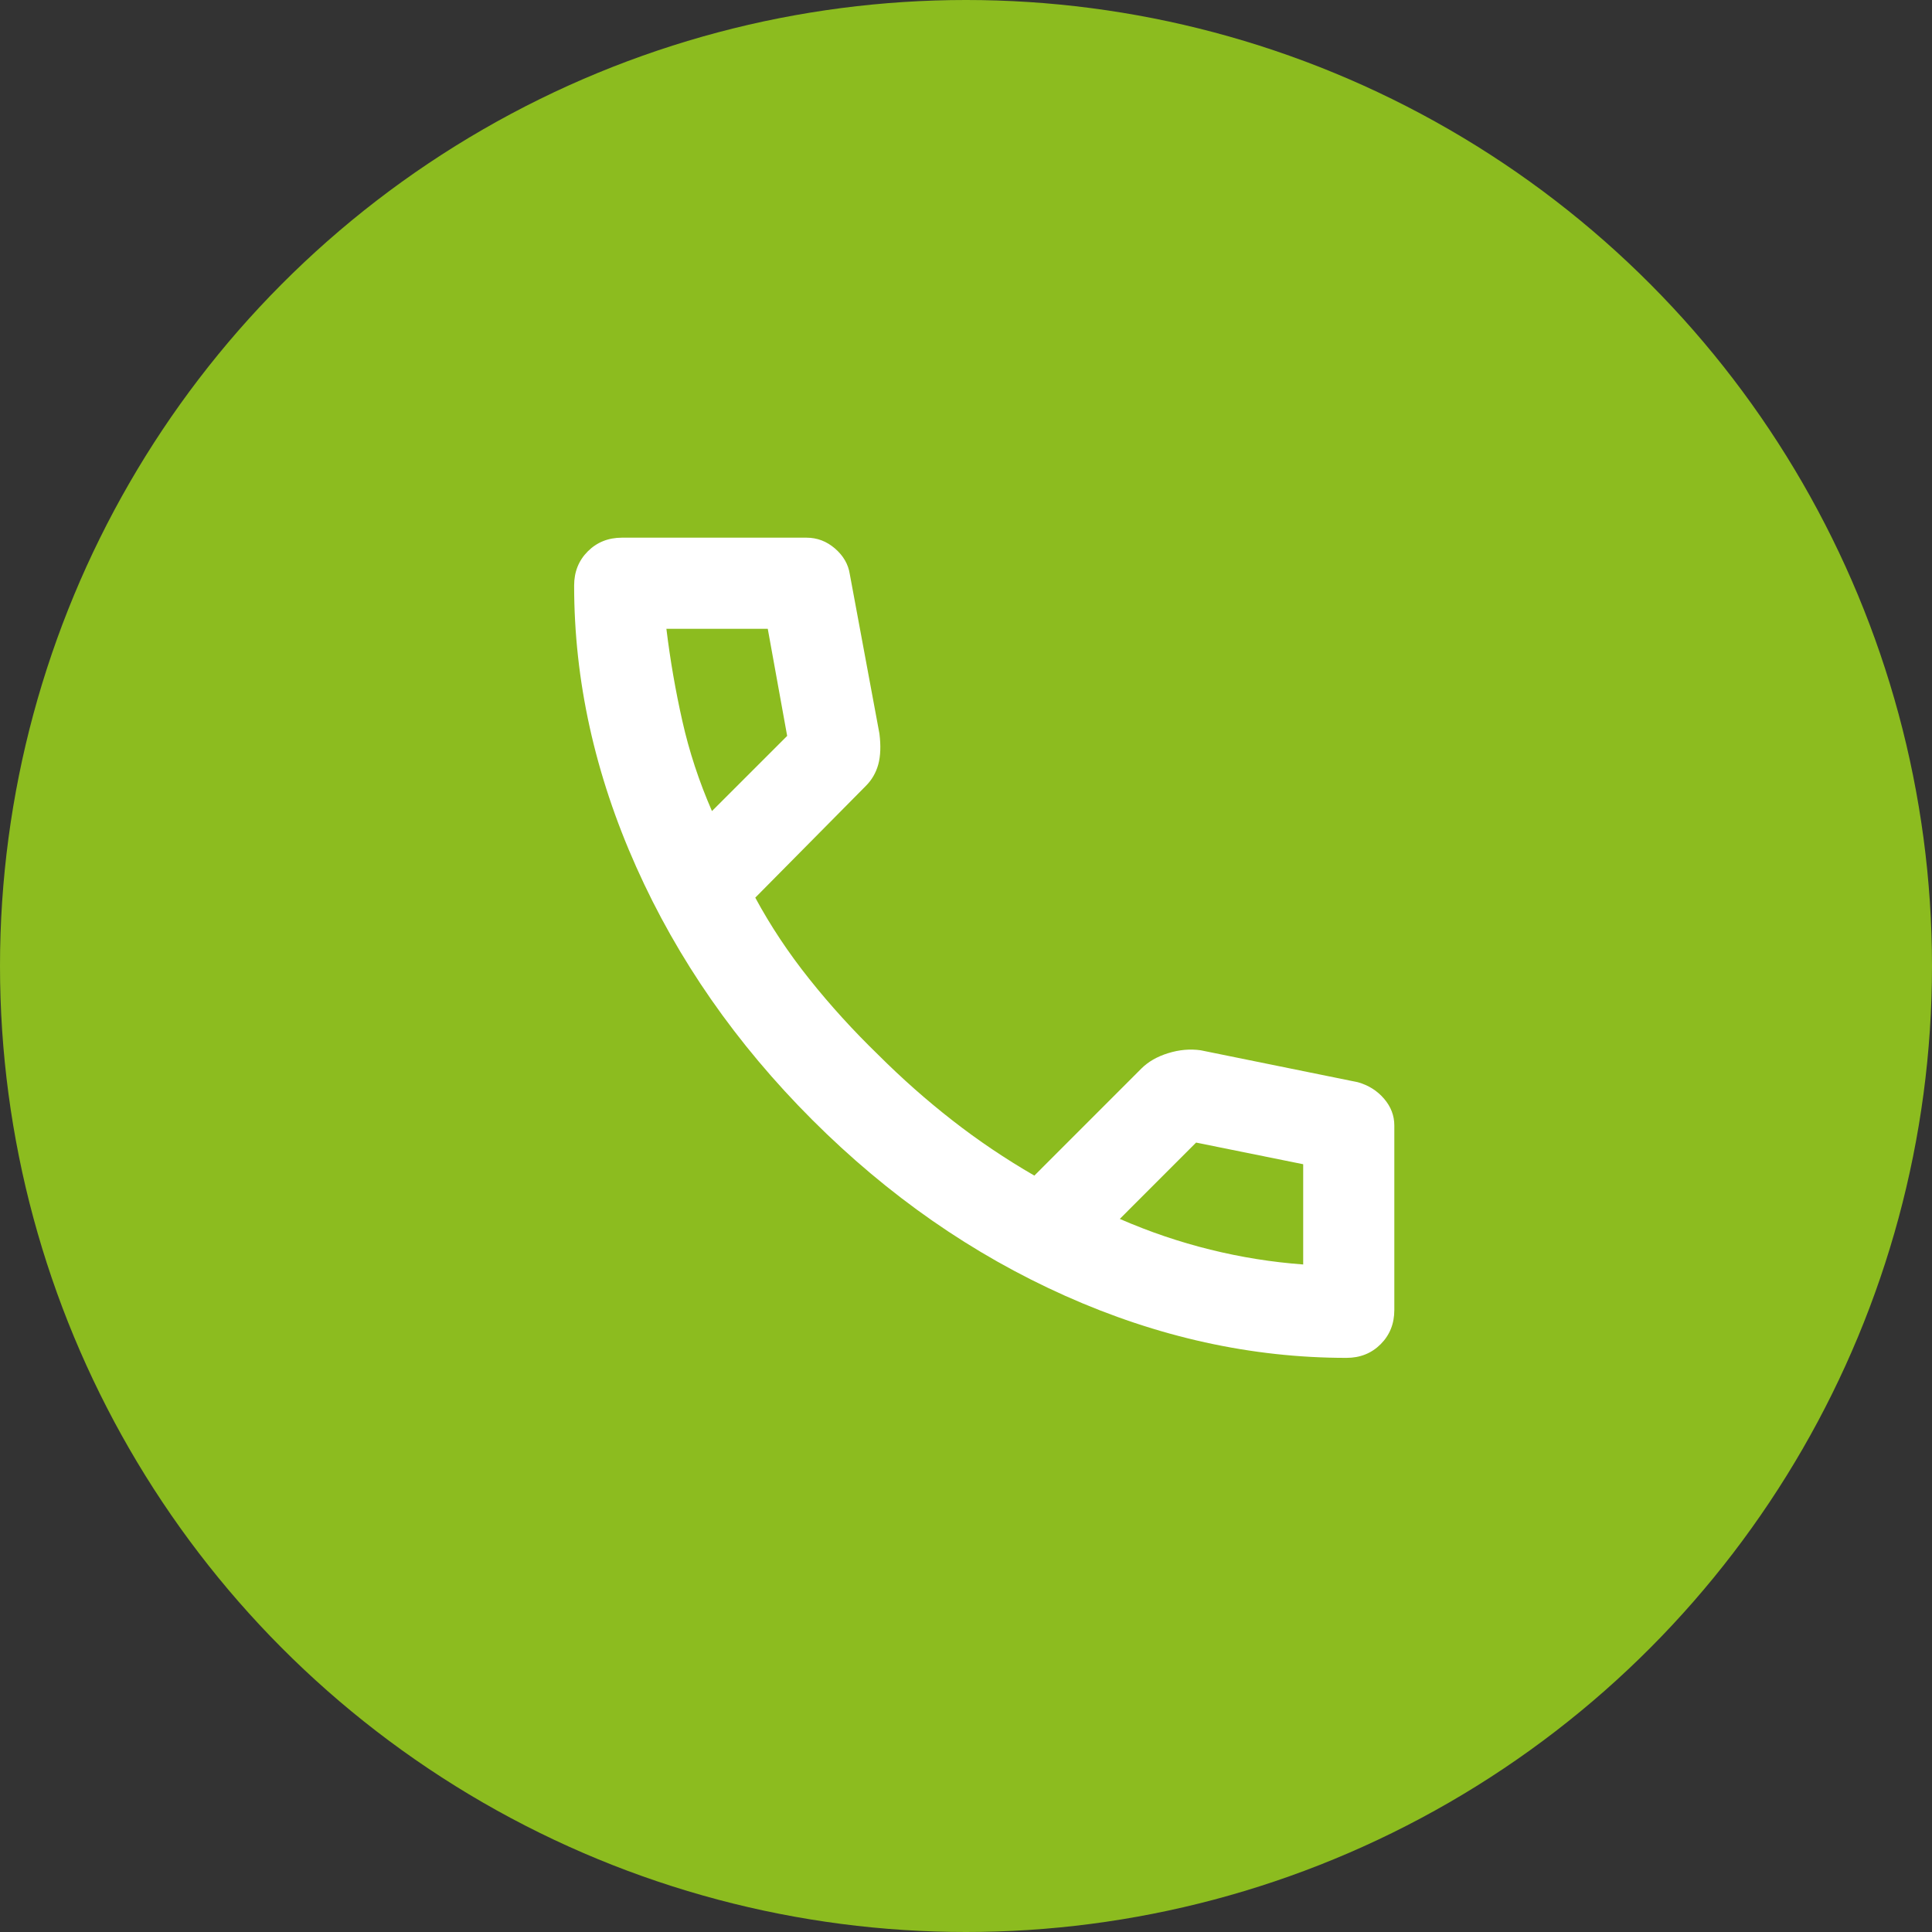
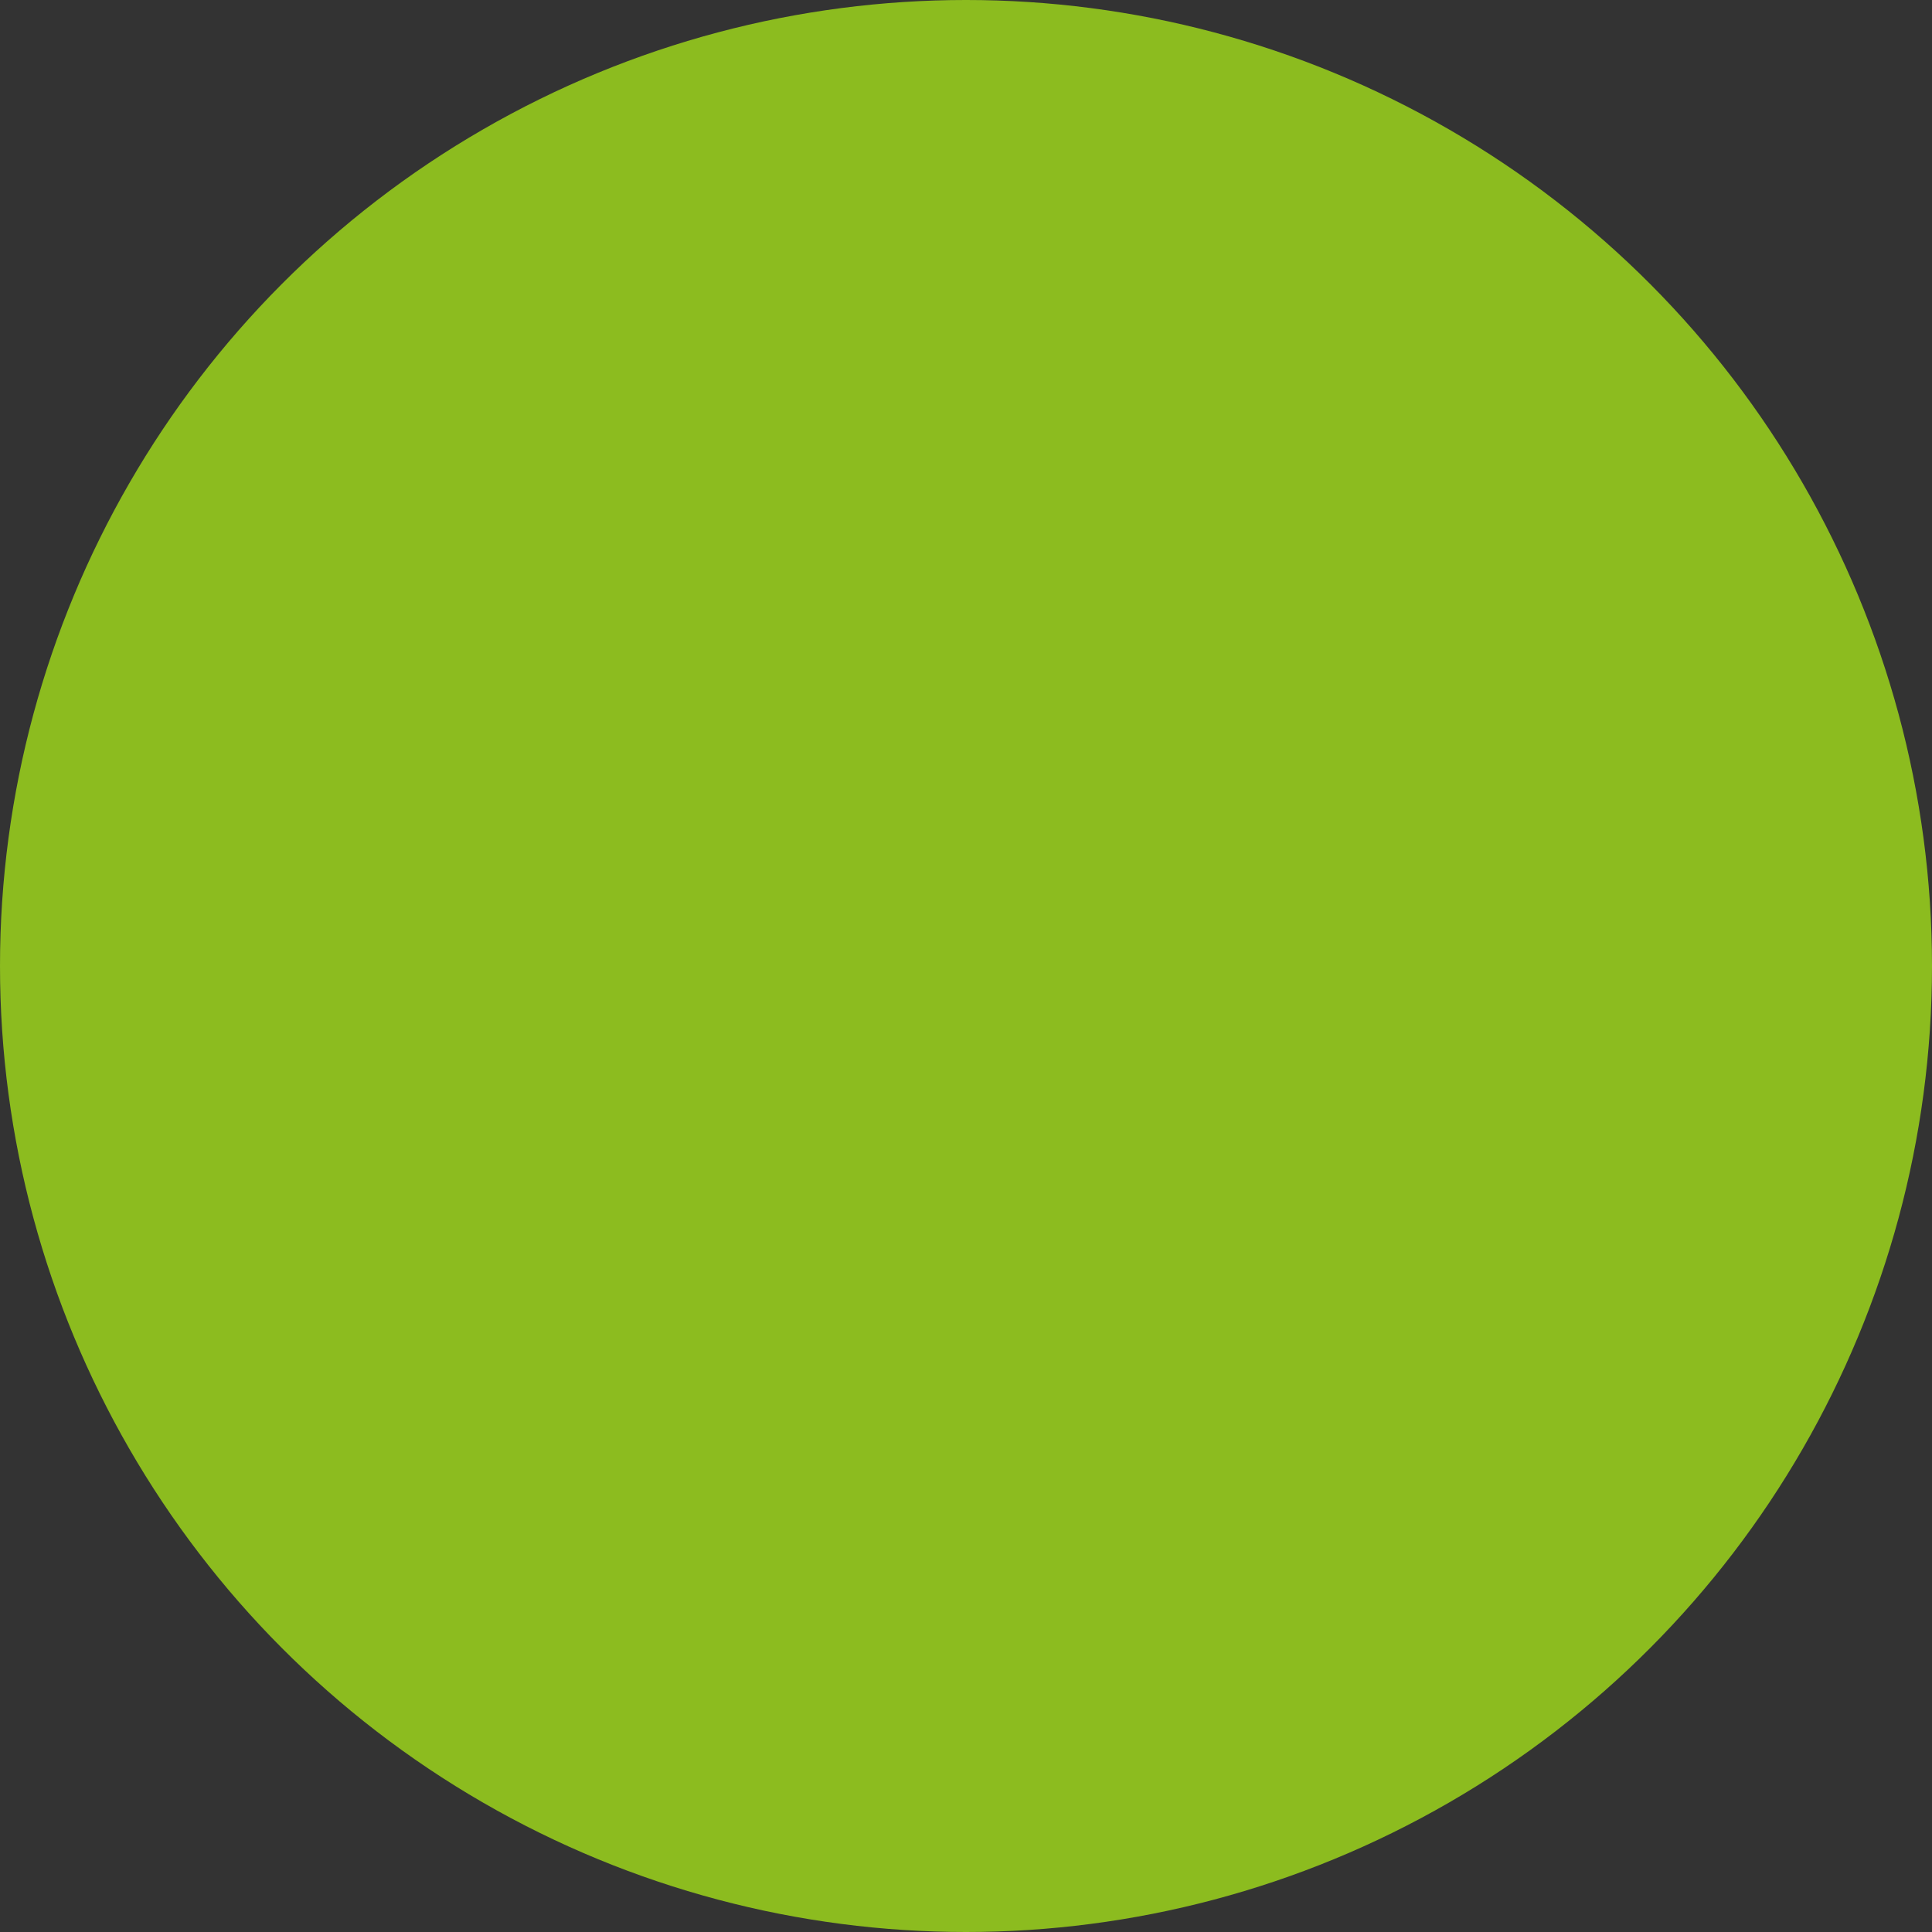
<svg xmlns="http://www.w3.org/2000/svg" width="53" height="53" viewBox="0 0 53 53" fill="none">
  <rect x="0" y="0" width="53" height="53" fill="#333333" stroke="none" />
  <circle cx="26.5" cy="26.5" r="26.5" fill="#8CBC1F" />
  <mask id="mask0_214_2973" style="mask-type:alpha" maskUnits="userSpaceOnUse" x="12" y="11" width="30" height="30">
-     <rect x="12" y="11" width="30" height="30" fill="#D9D9D9" />
-   </mask>
+     </mask>
  <g mask="url(#mask0_214_2973)">
-     <path d="M36.938 37.25C34.333 37.25 31.76 36.682 29.219 35.547C26.677 34.411 24.365 32.802 22.281 30.719C20.198 28.635 18.588 26.323 17.453 23.781C16.318 21.24 15.75 18.667 15.75 16.062C15.75 15.688 15.875 15.375 16.125 15.125C16.375 14.875 16.688 14.75 17.062 14.75H22.125C22.417 14.75 22.677 14.849 22.906 15.047C23.135 15.245 23.271 15.479 23.312 15.75L24.125 20.125C24.167 20.458 24.156 20.74 24.094 20.969C24.031 21.198 23.917 21.396 23.75 21.562L20.719 24.625C21.135 25.396 21.63 26.141 22.203 26.859C22.776 27.578 23.406 28.271 24.094 28.938C24.74 29.583 25.417 30.182 26.125 30.734C26.833 31.287 27.583 31.792 28.375 32.25L31.312 29.312C31.5 29.125 31.745 28.984 32.047 28.891C32.349 28.797 32.646 28.771 32.938 28.812L37.25 29.688C37.542 29.771 37.781 29.922 37.969 30.141C38.156 30.359 38.25 30.604 38.25 30.875V35.938C38.25 36.312 38.125 36.625 37.875 36.875C37.625 37.125 37.312 37.25 36.938 37.25ZM19.531 22.25L21.594 20.188L21.062 17.25H18.281C18.385 18.104 18.531 18.948 18.719 19.781C18.906 20.615 19.177 21.438 19.531 22.25ZM30.719 33.438C31.531 33.792 32.359 34.073 33.203 34.281C34.047 34.49 34.896 34.625 35.75 34.688V31.938L32.812 31.344L30.719 33.438Z" fill="white" />
-   </g>
+     </g>
</svg>